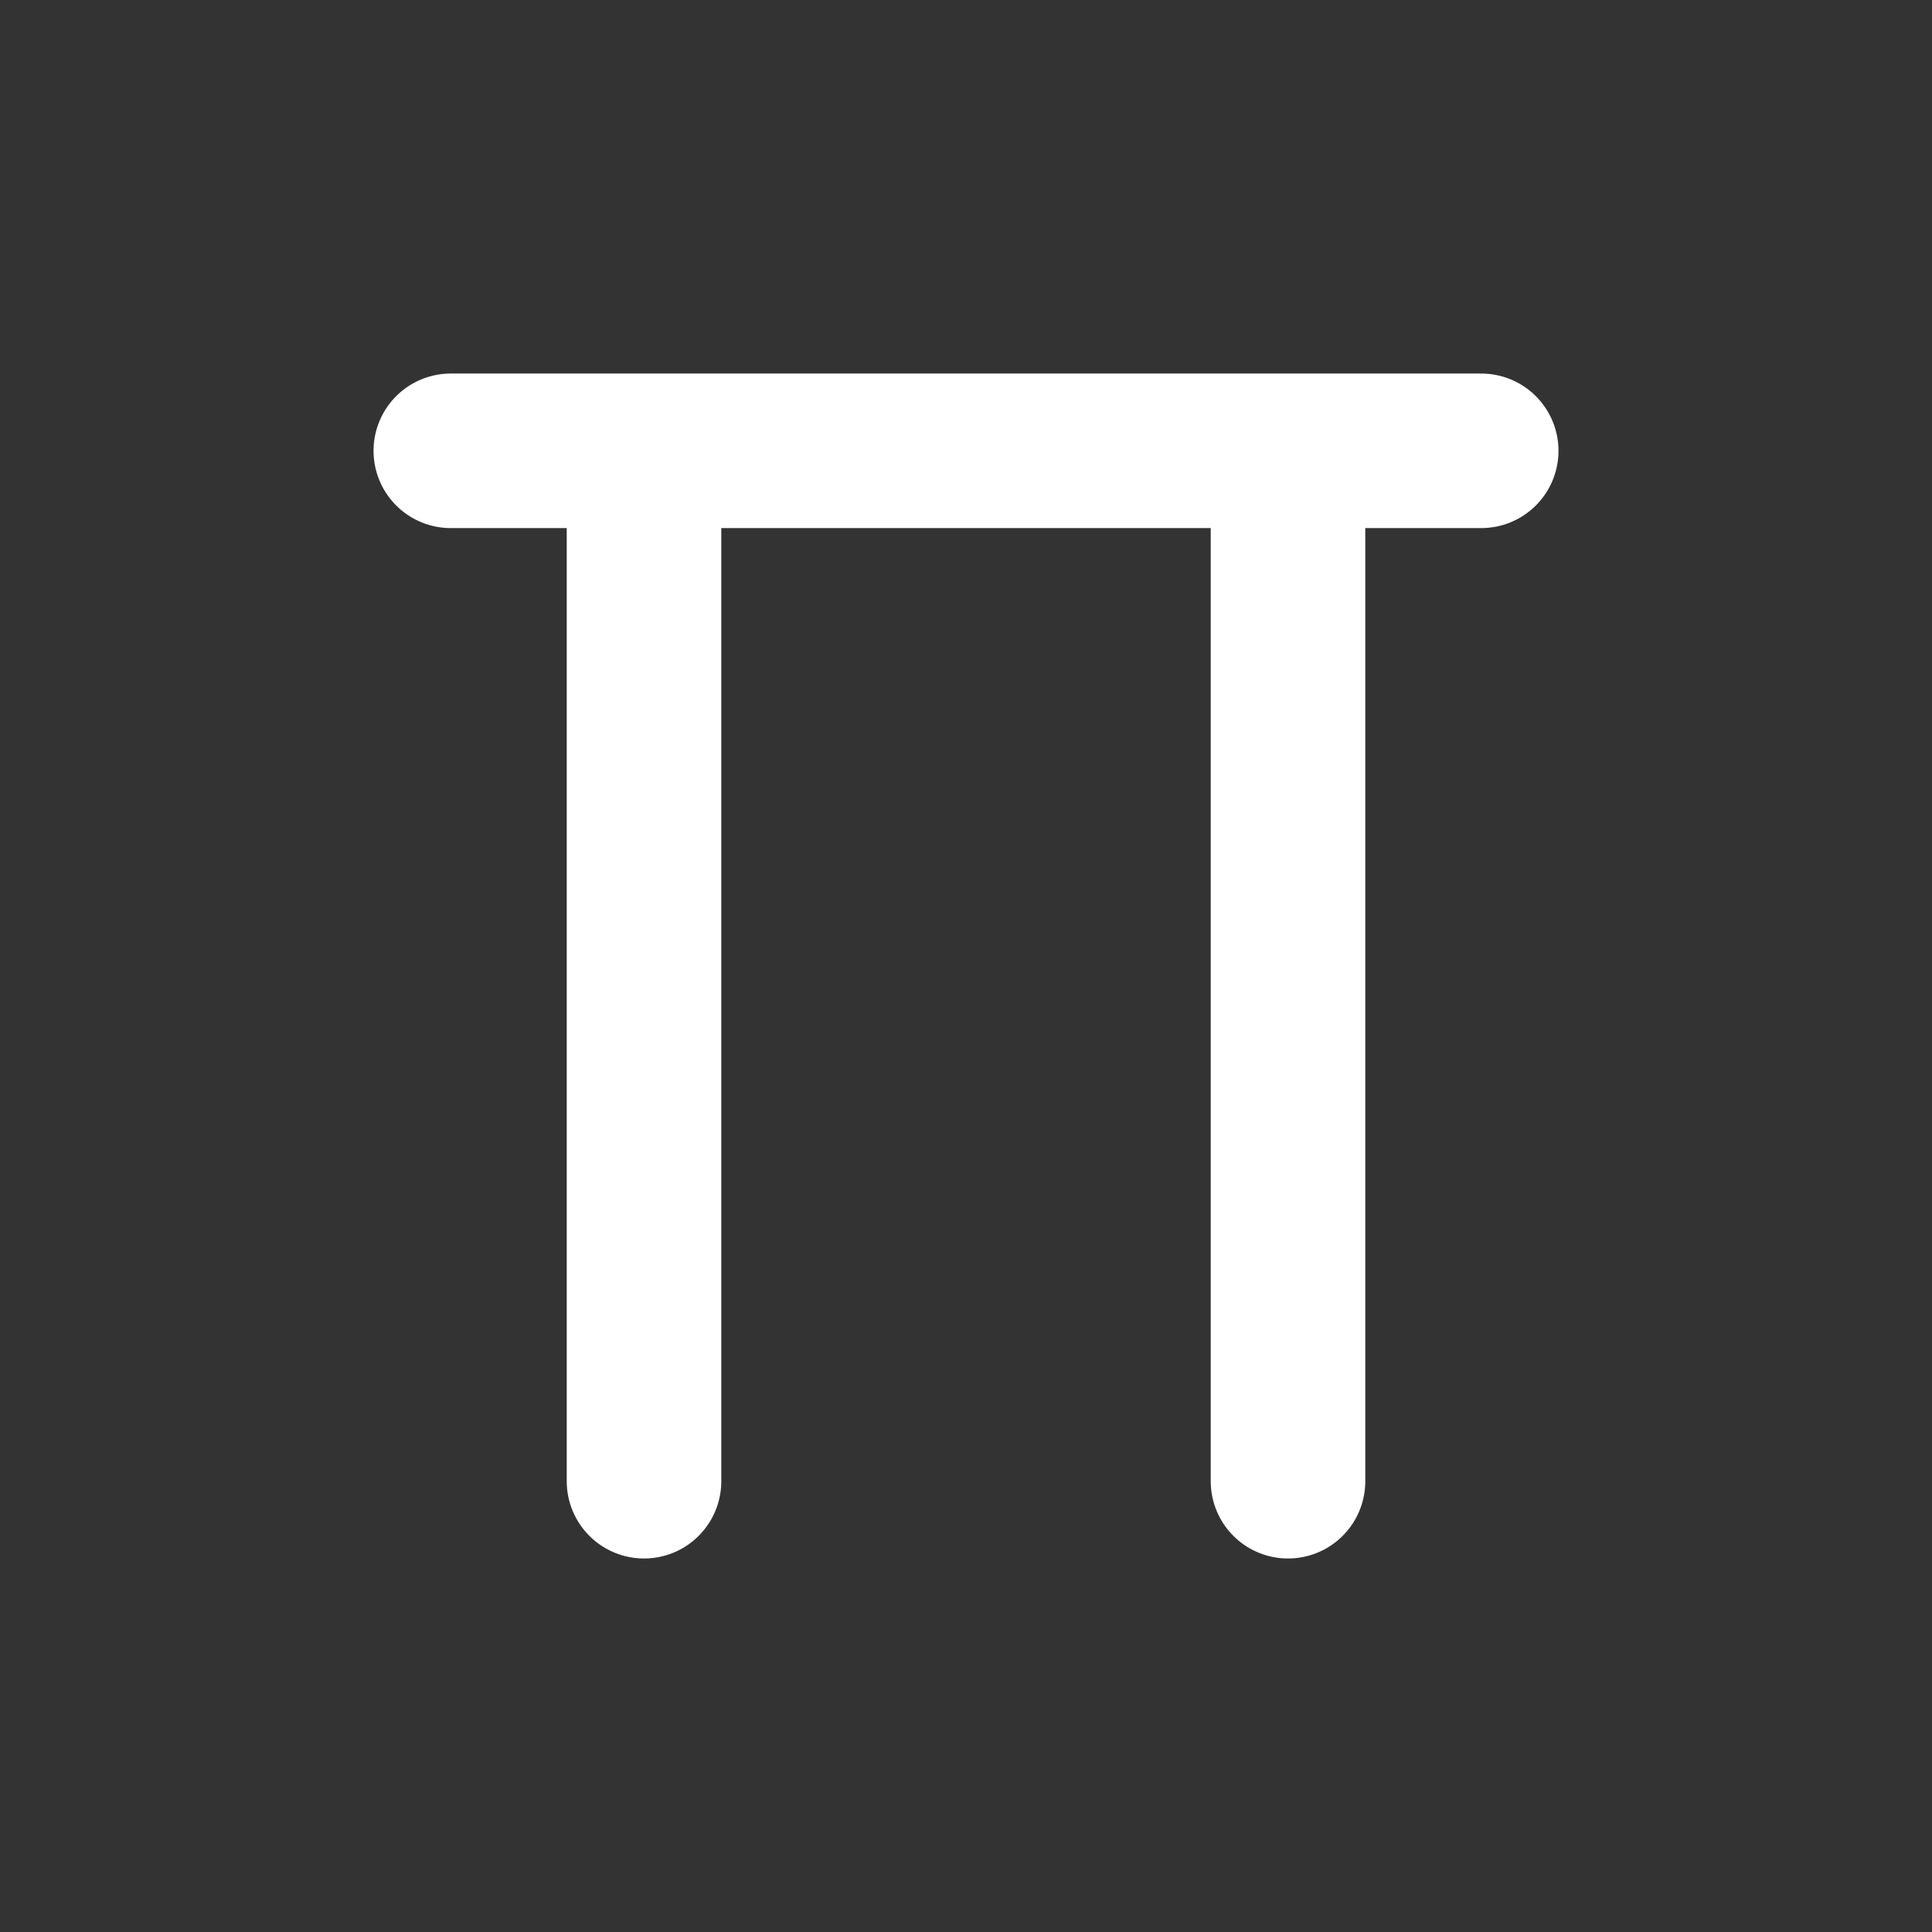
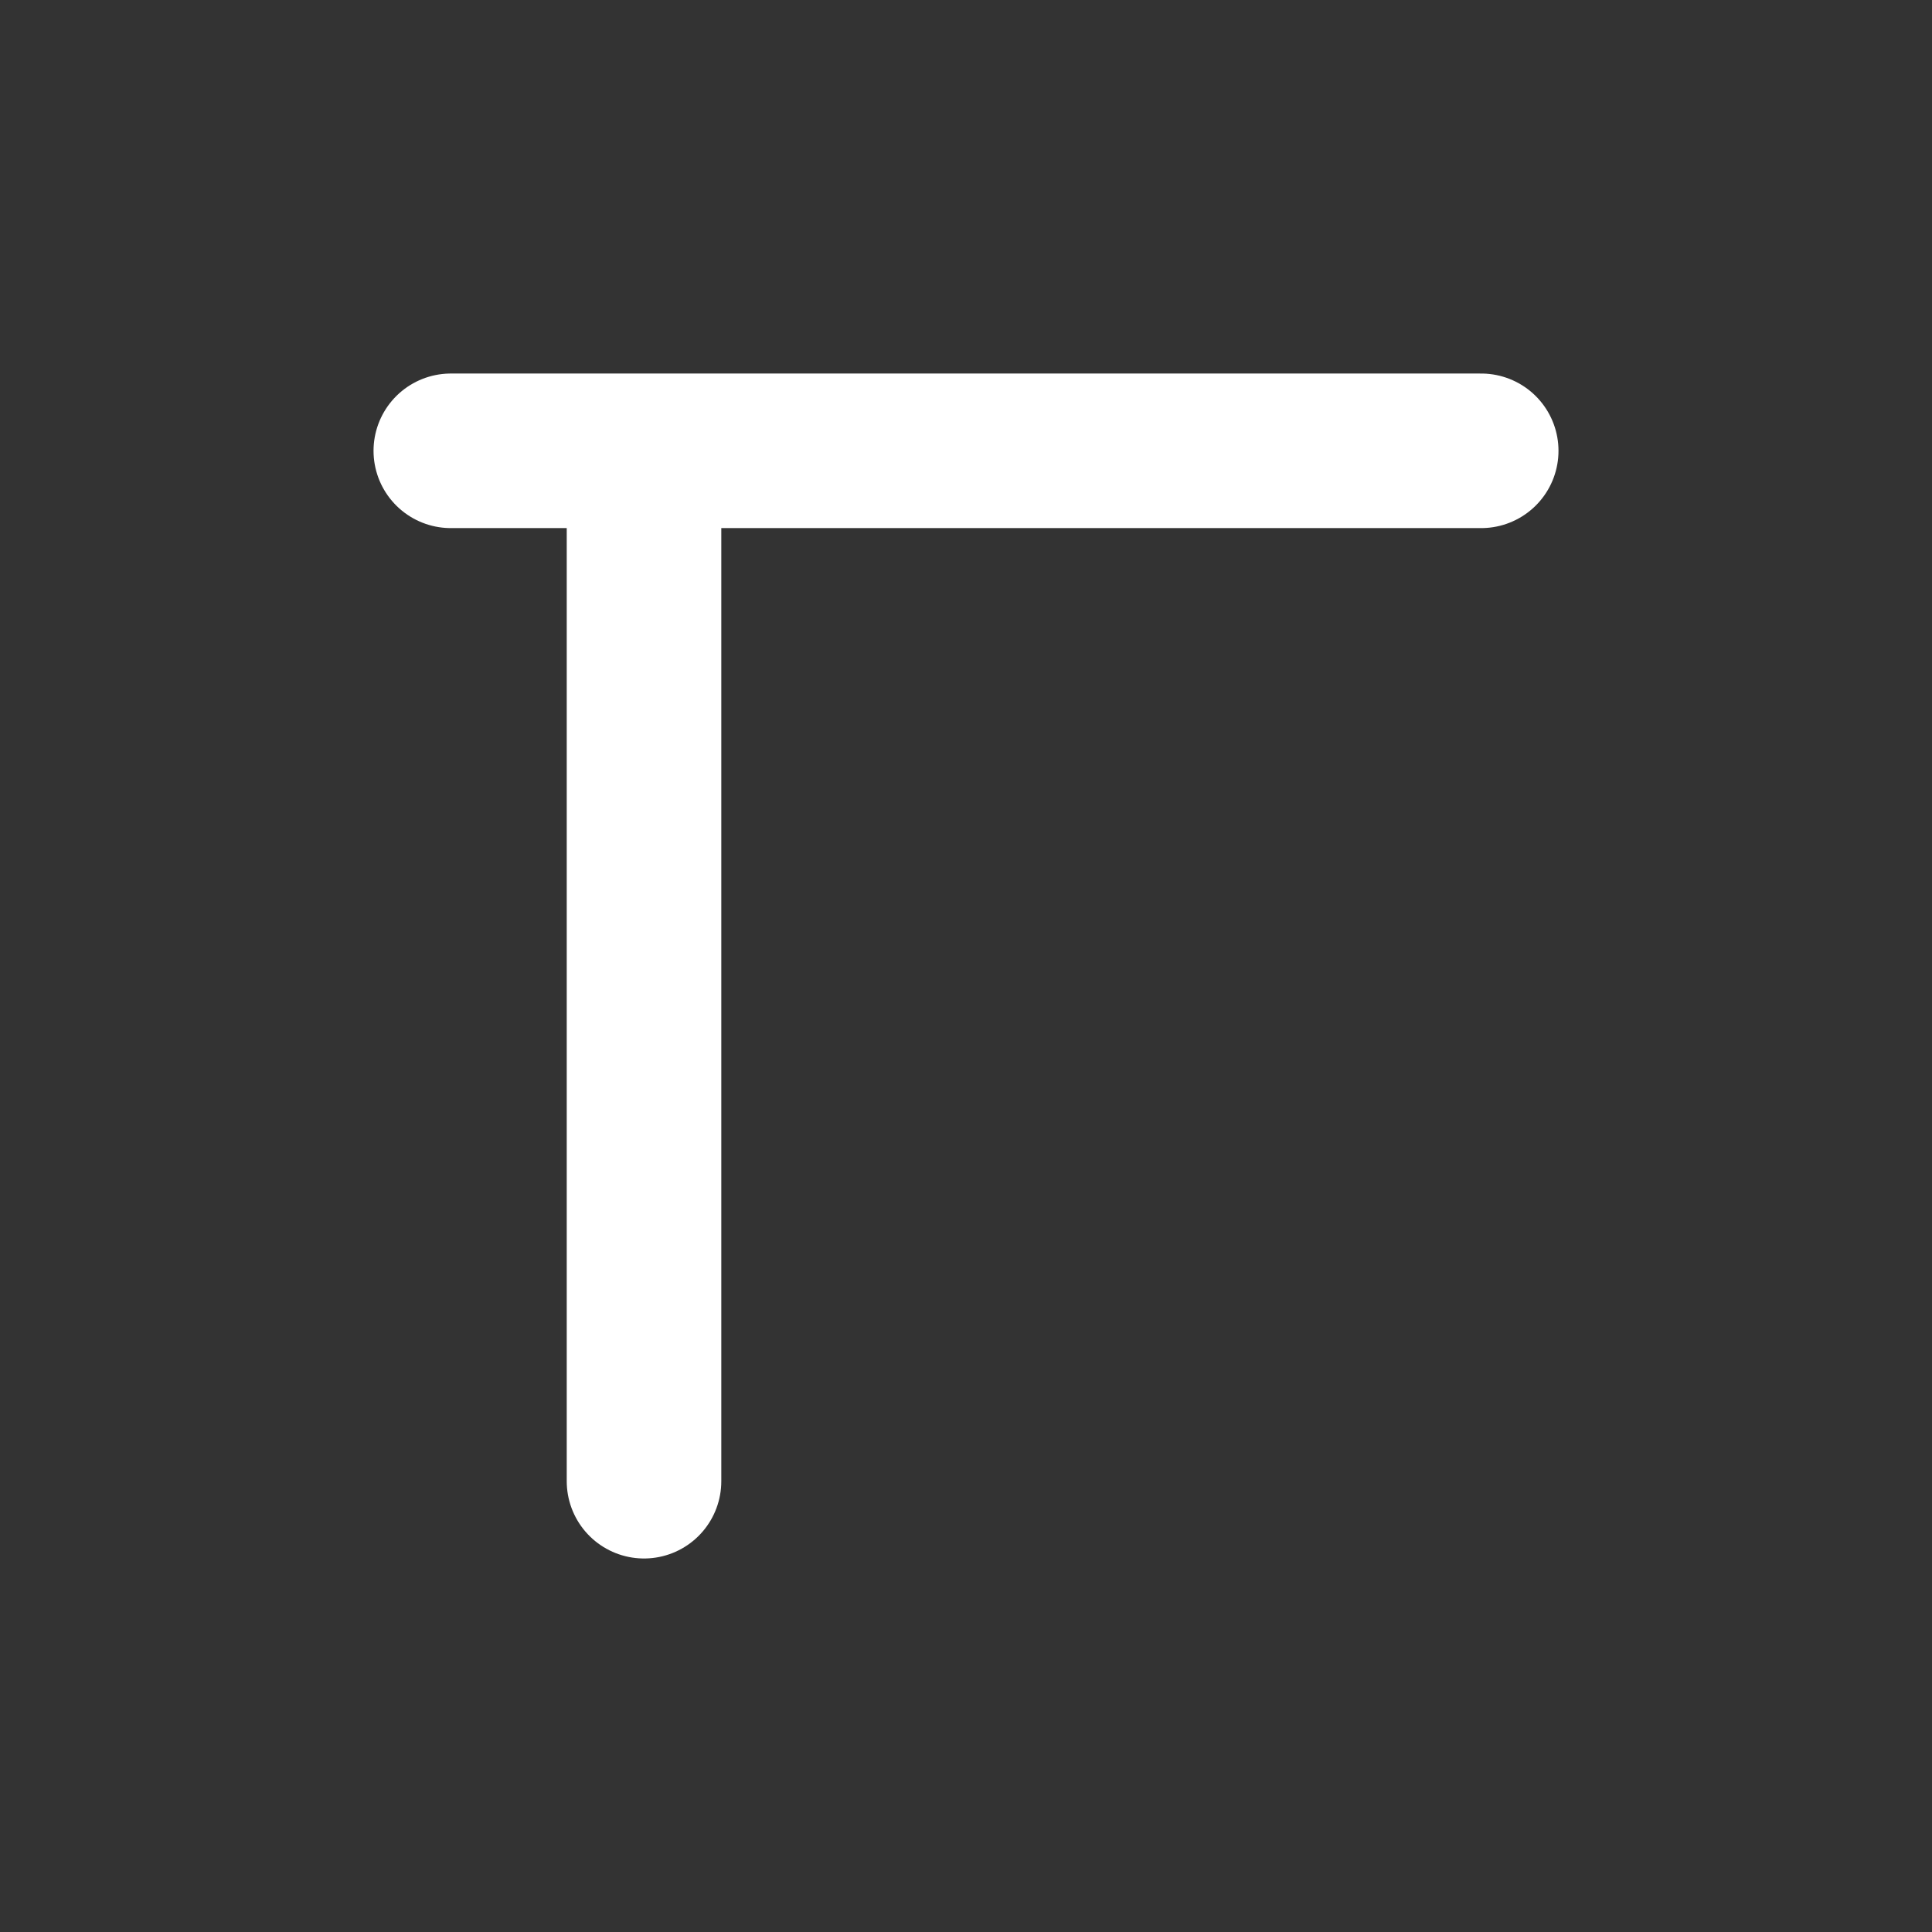
<svg xmlns="http://www.w3.org/2000/svg" width="100" height="100" viewBox="0 0 100 100" fill="none">
  <rect x="0" y="0" width="100" height="100" fill="#333333" stroke="none" />
-   <path d="M33.334 76.667V23.334M66.667 23.334V76.667M76.667 23.334H23.334" stroke="white" stroke-width="8" stroke-linecap="round" stroke-linejoin="round" />
+   <path d="M33.334 76.667V23.334M66.667 23.334M76.667 23.334H23.334" stroke="white" stroke-width="8" stroke-linecap="round" stroke-linejoin="round" />
</svg>